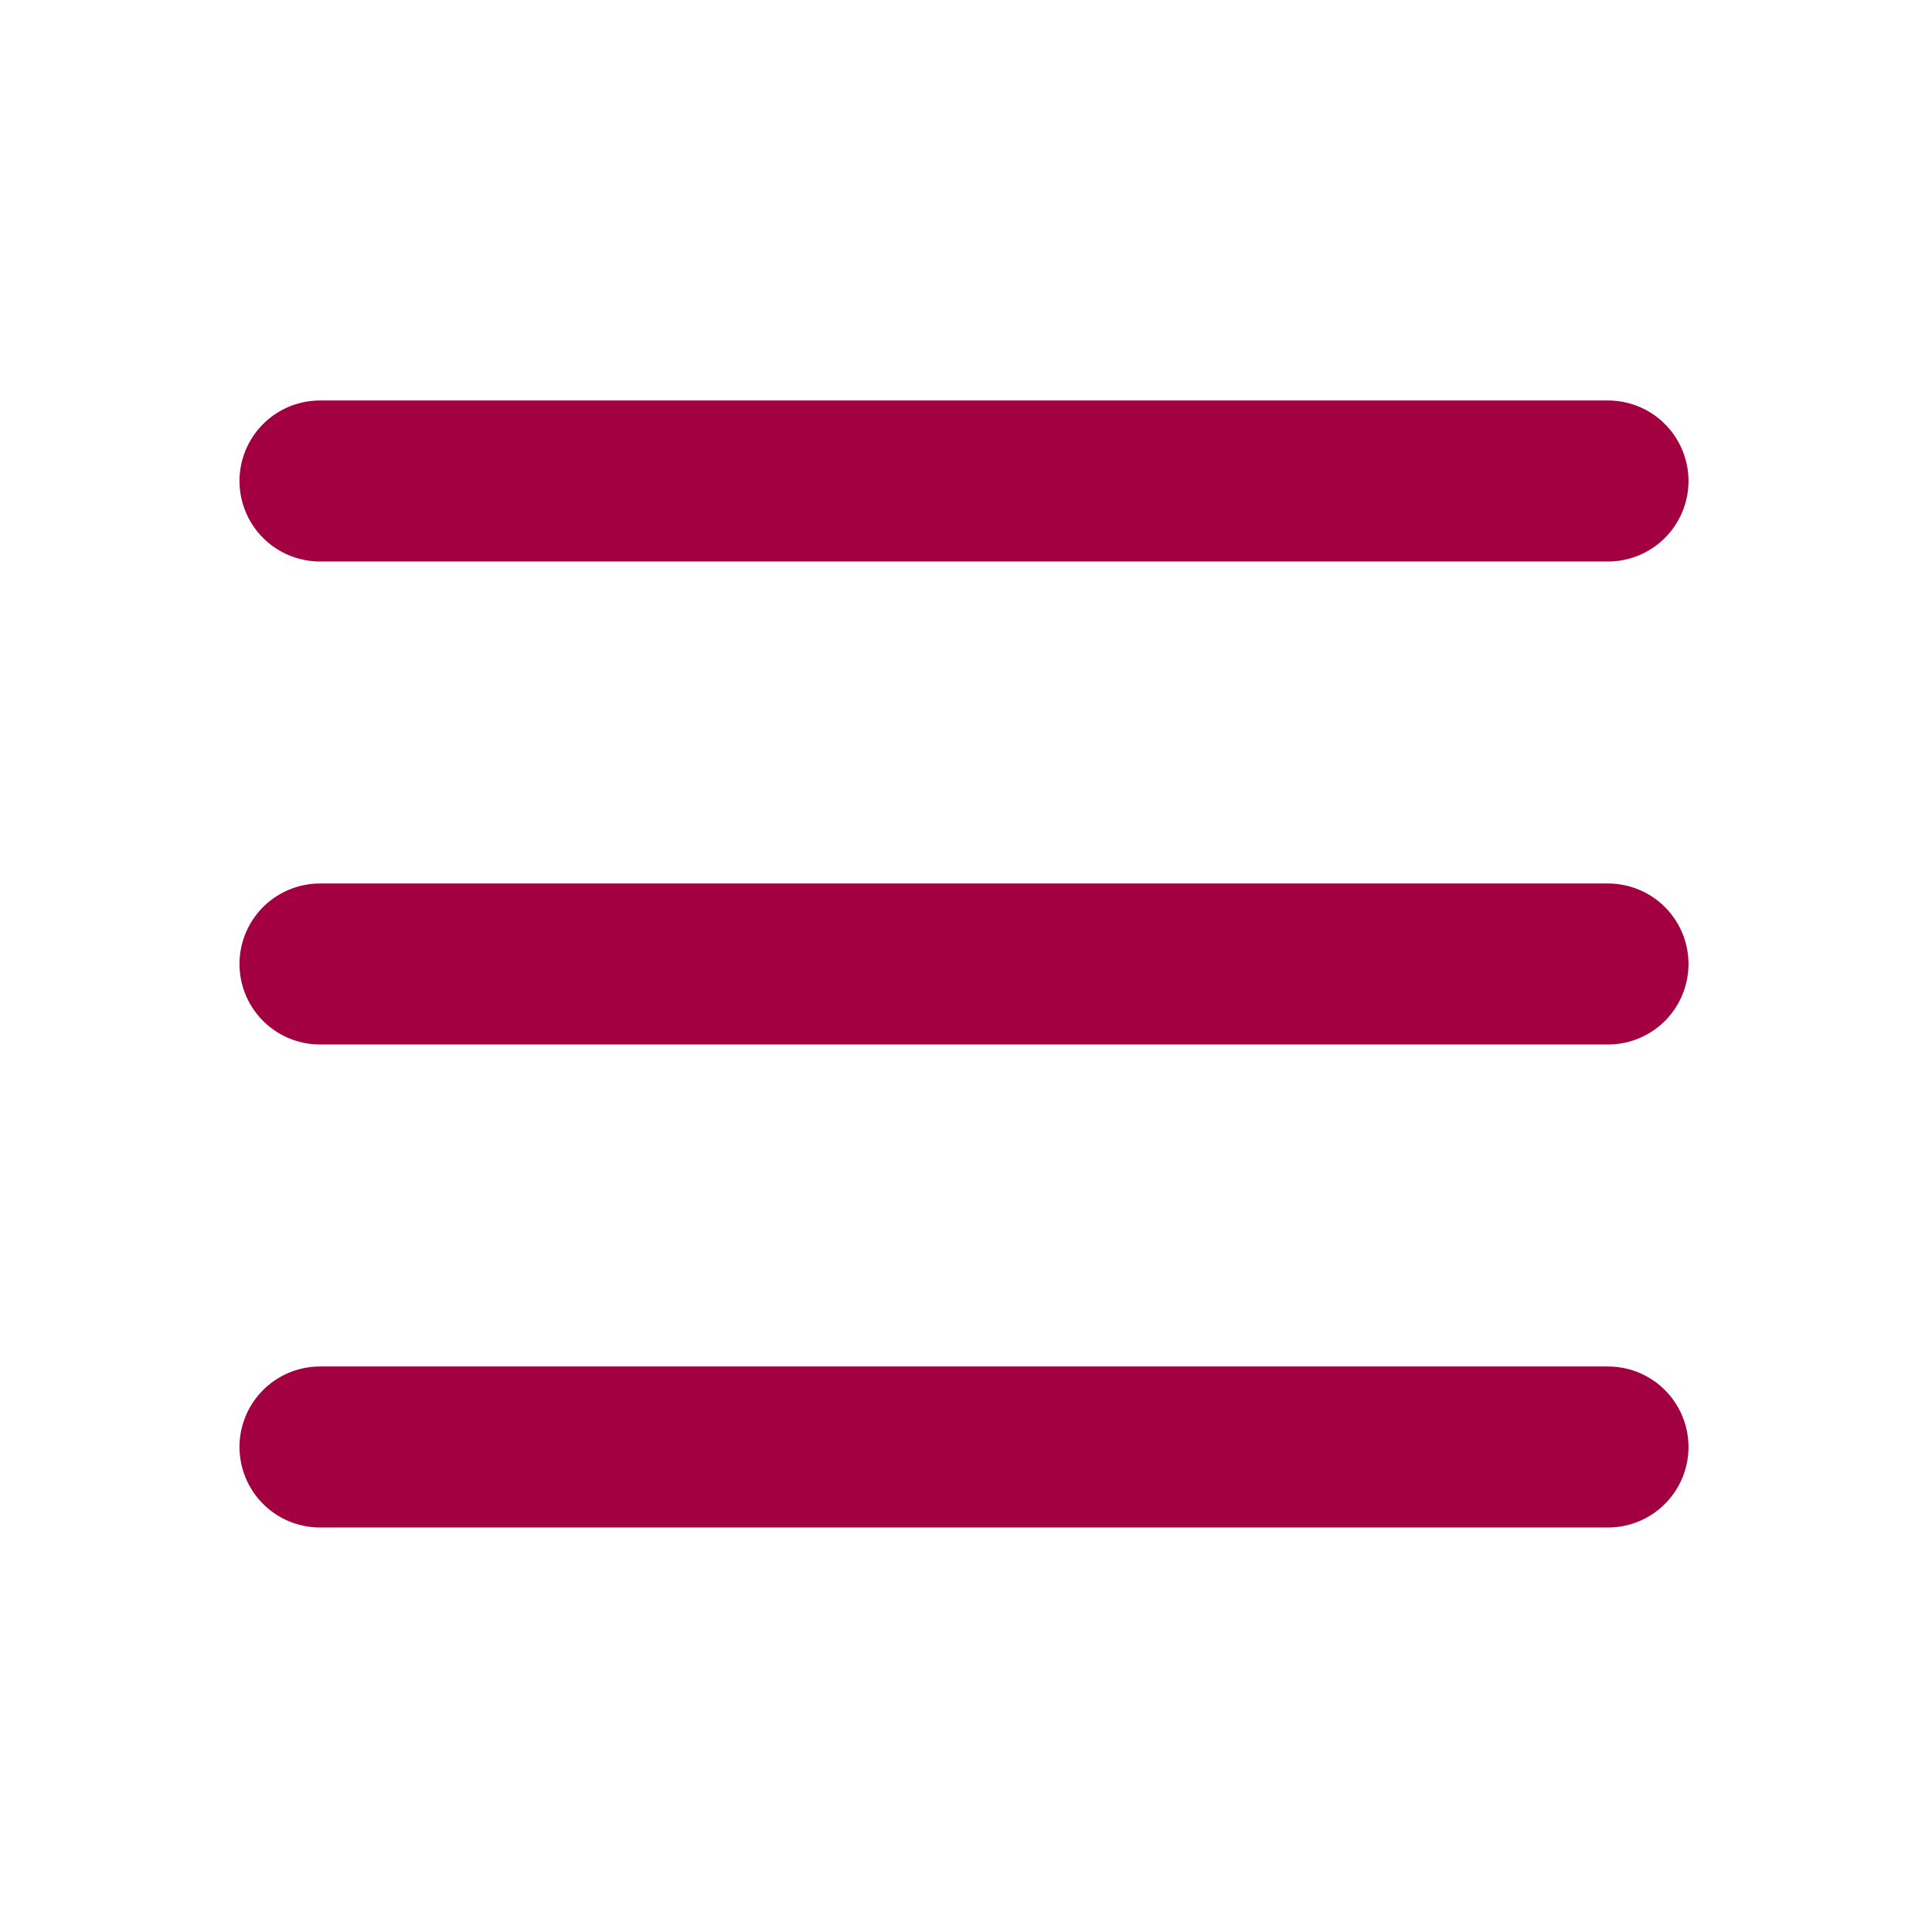
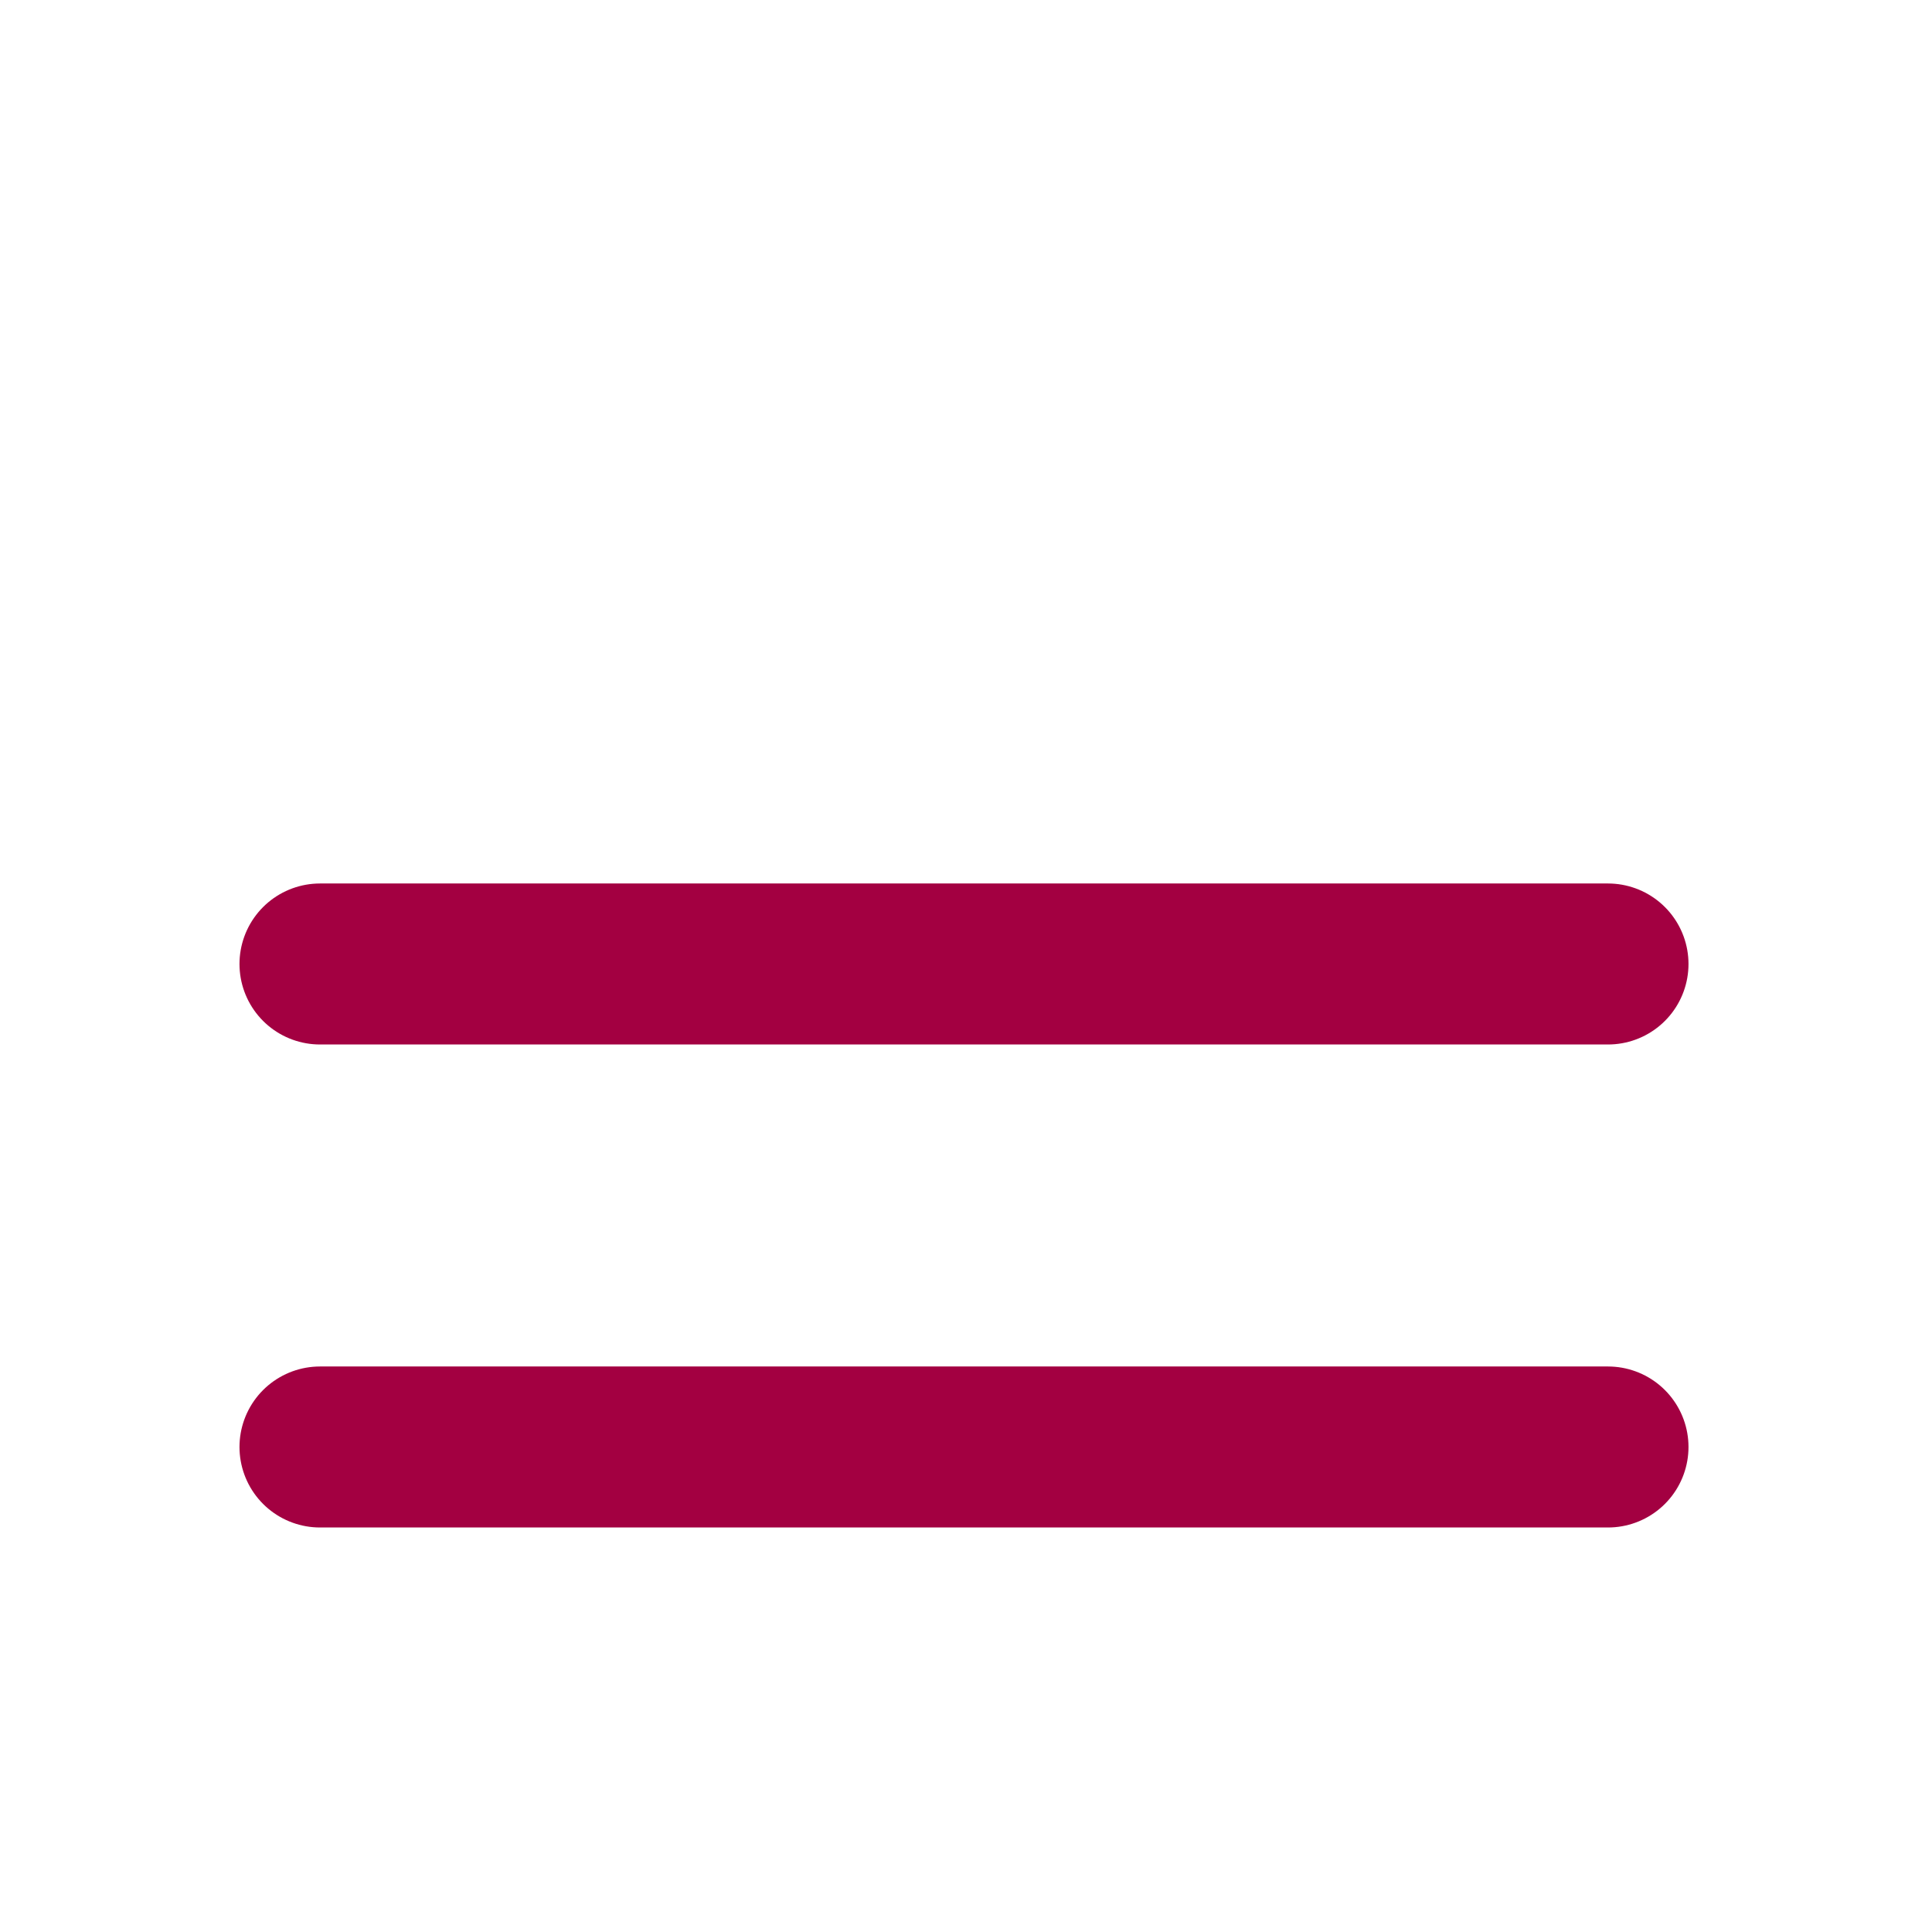
<svg xmlns="http://www.w3.org/2000/svg" width="24" height="24" viewBox="0 0 24 24" fill="none">
-   <path d="M3.975 5.975H19.975" stroke="#A30041" stroke-width="2" stroke-linecap="round" stroke-linejoin="round" />
  <path d="M3.975 11.975H19.975" stroke="#A30041" stroke-width="2" stroke-linecap="round" stroke-linejoin="round" />
  <path d="M3.975 17.975H19.975" stroke="#A30041" stroke-width="2" stroke-linecap="round" stroke-linejoin="round" />
</svg>